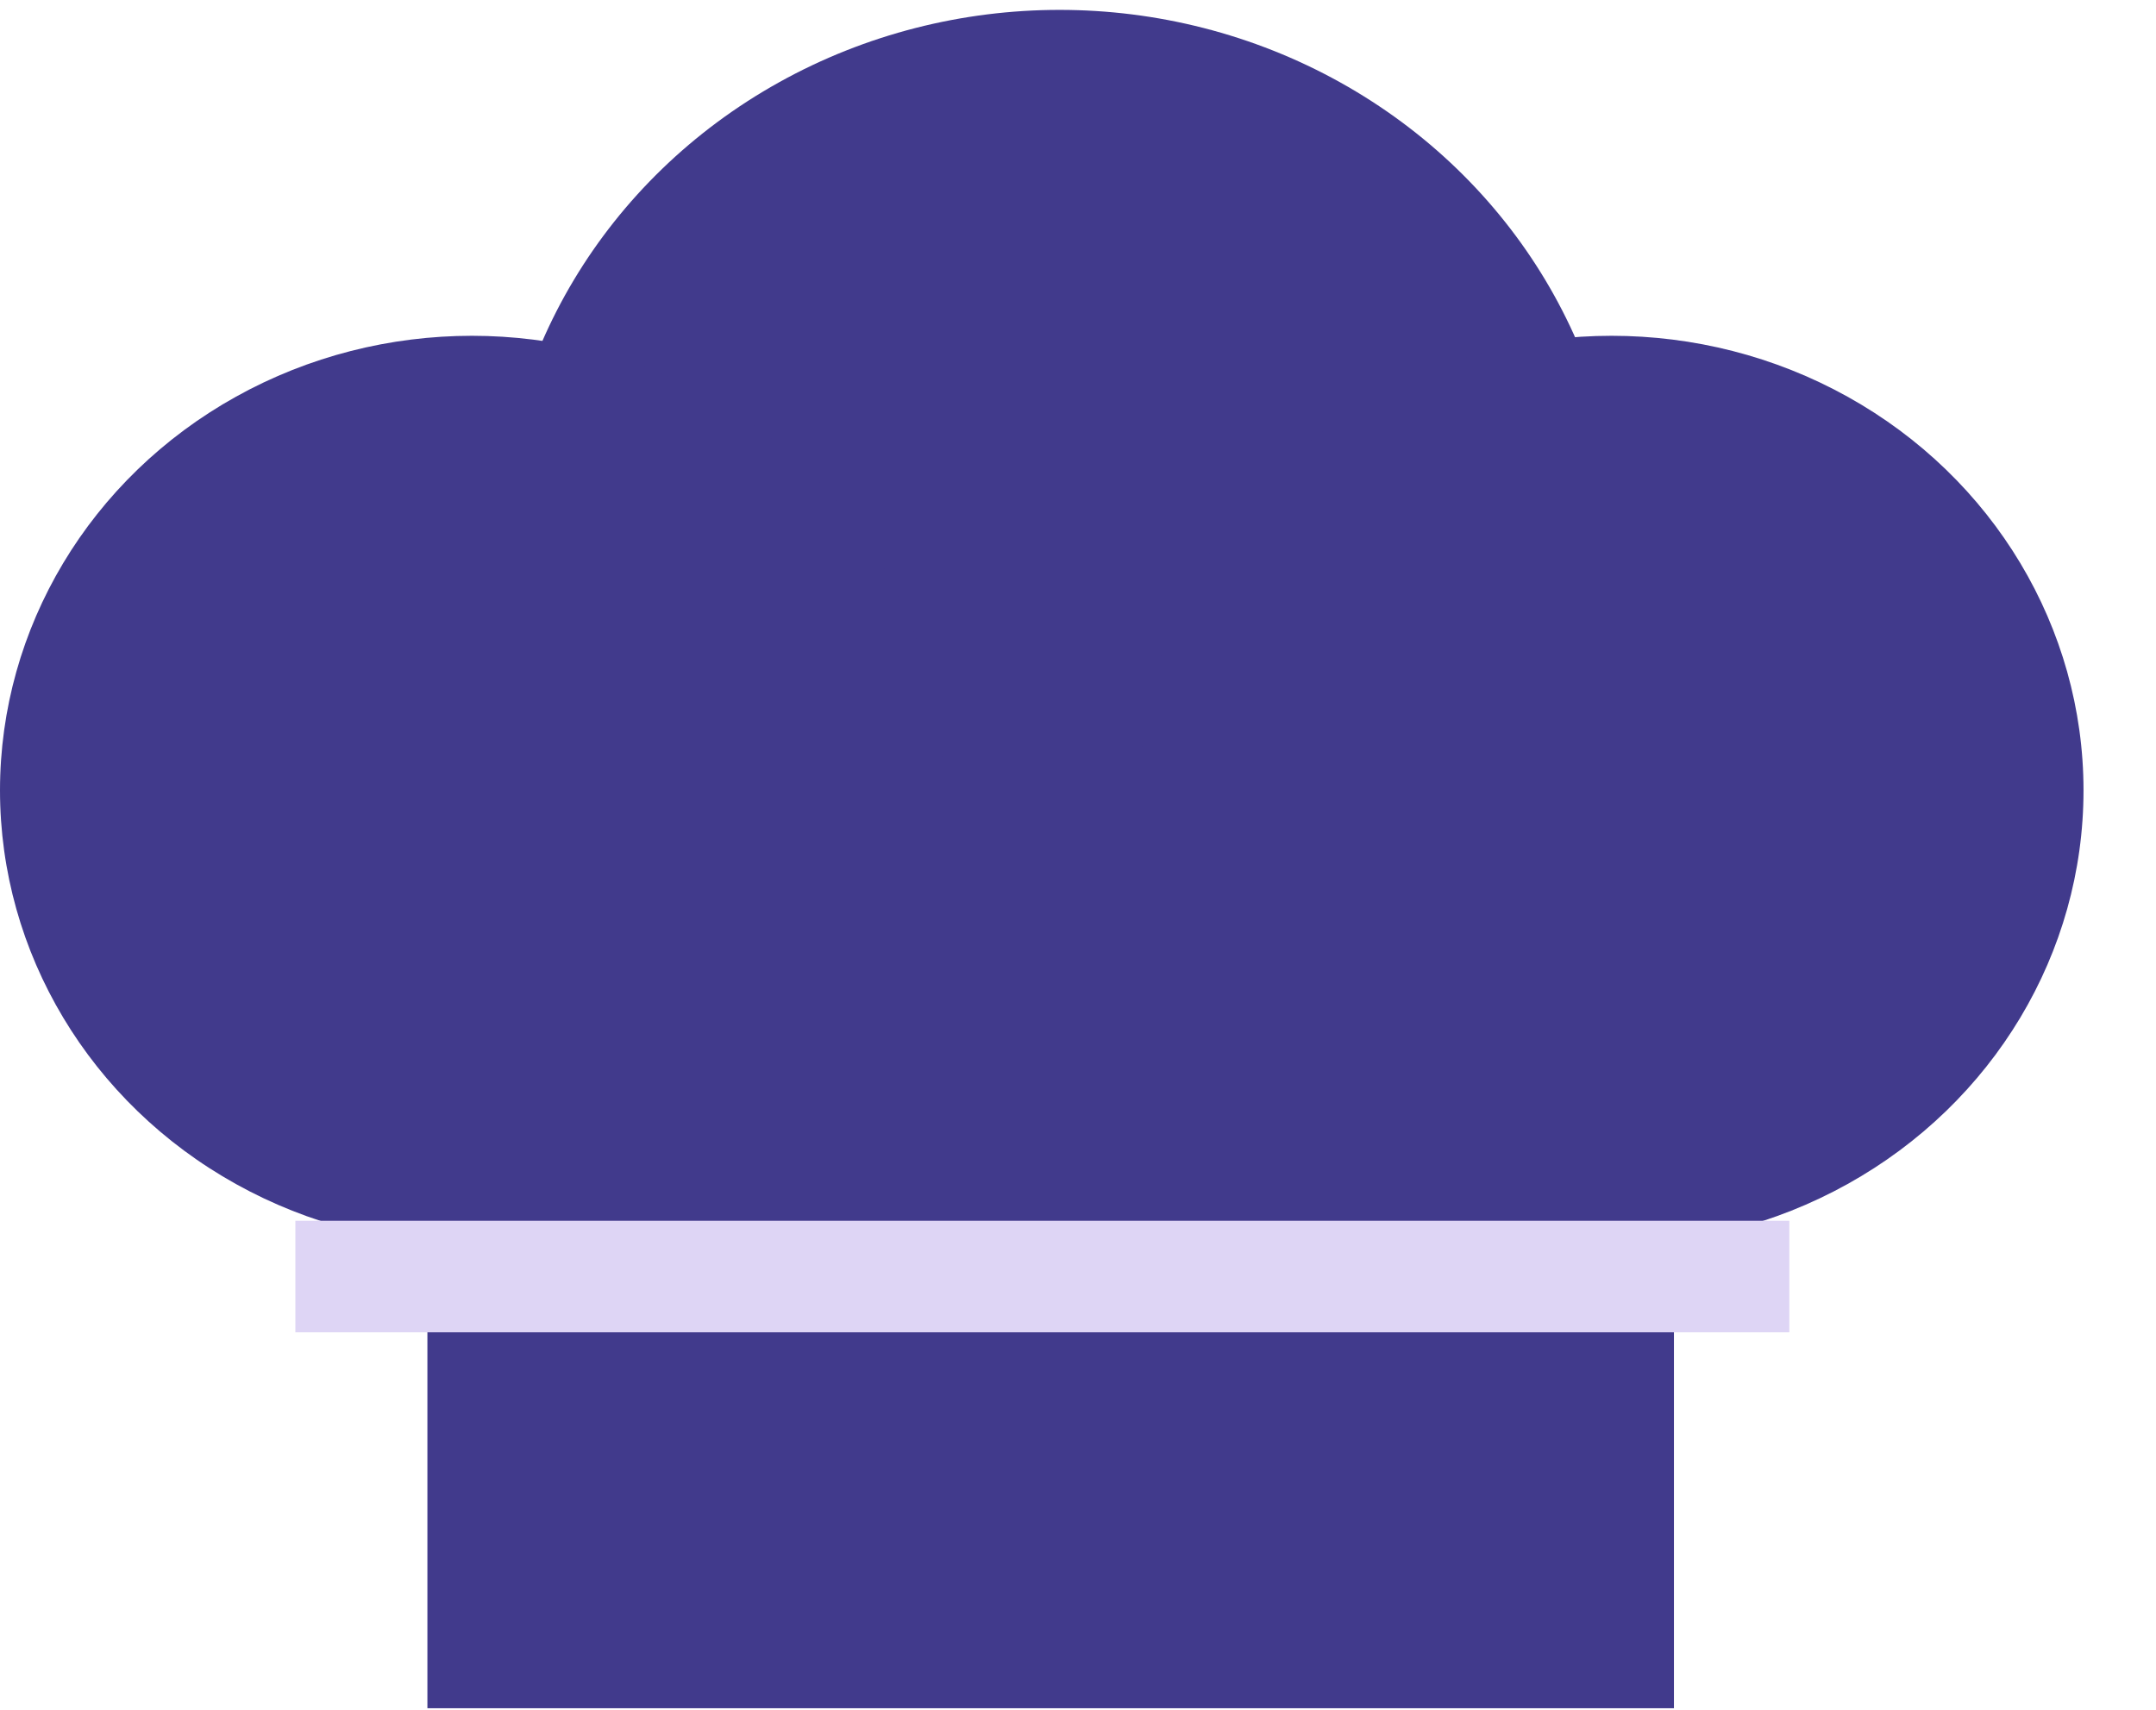
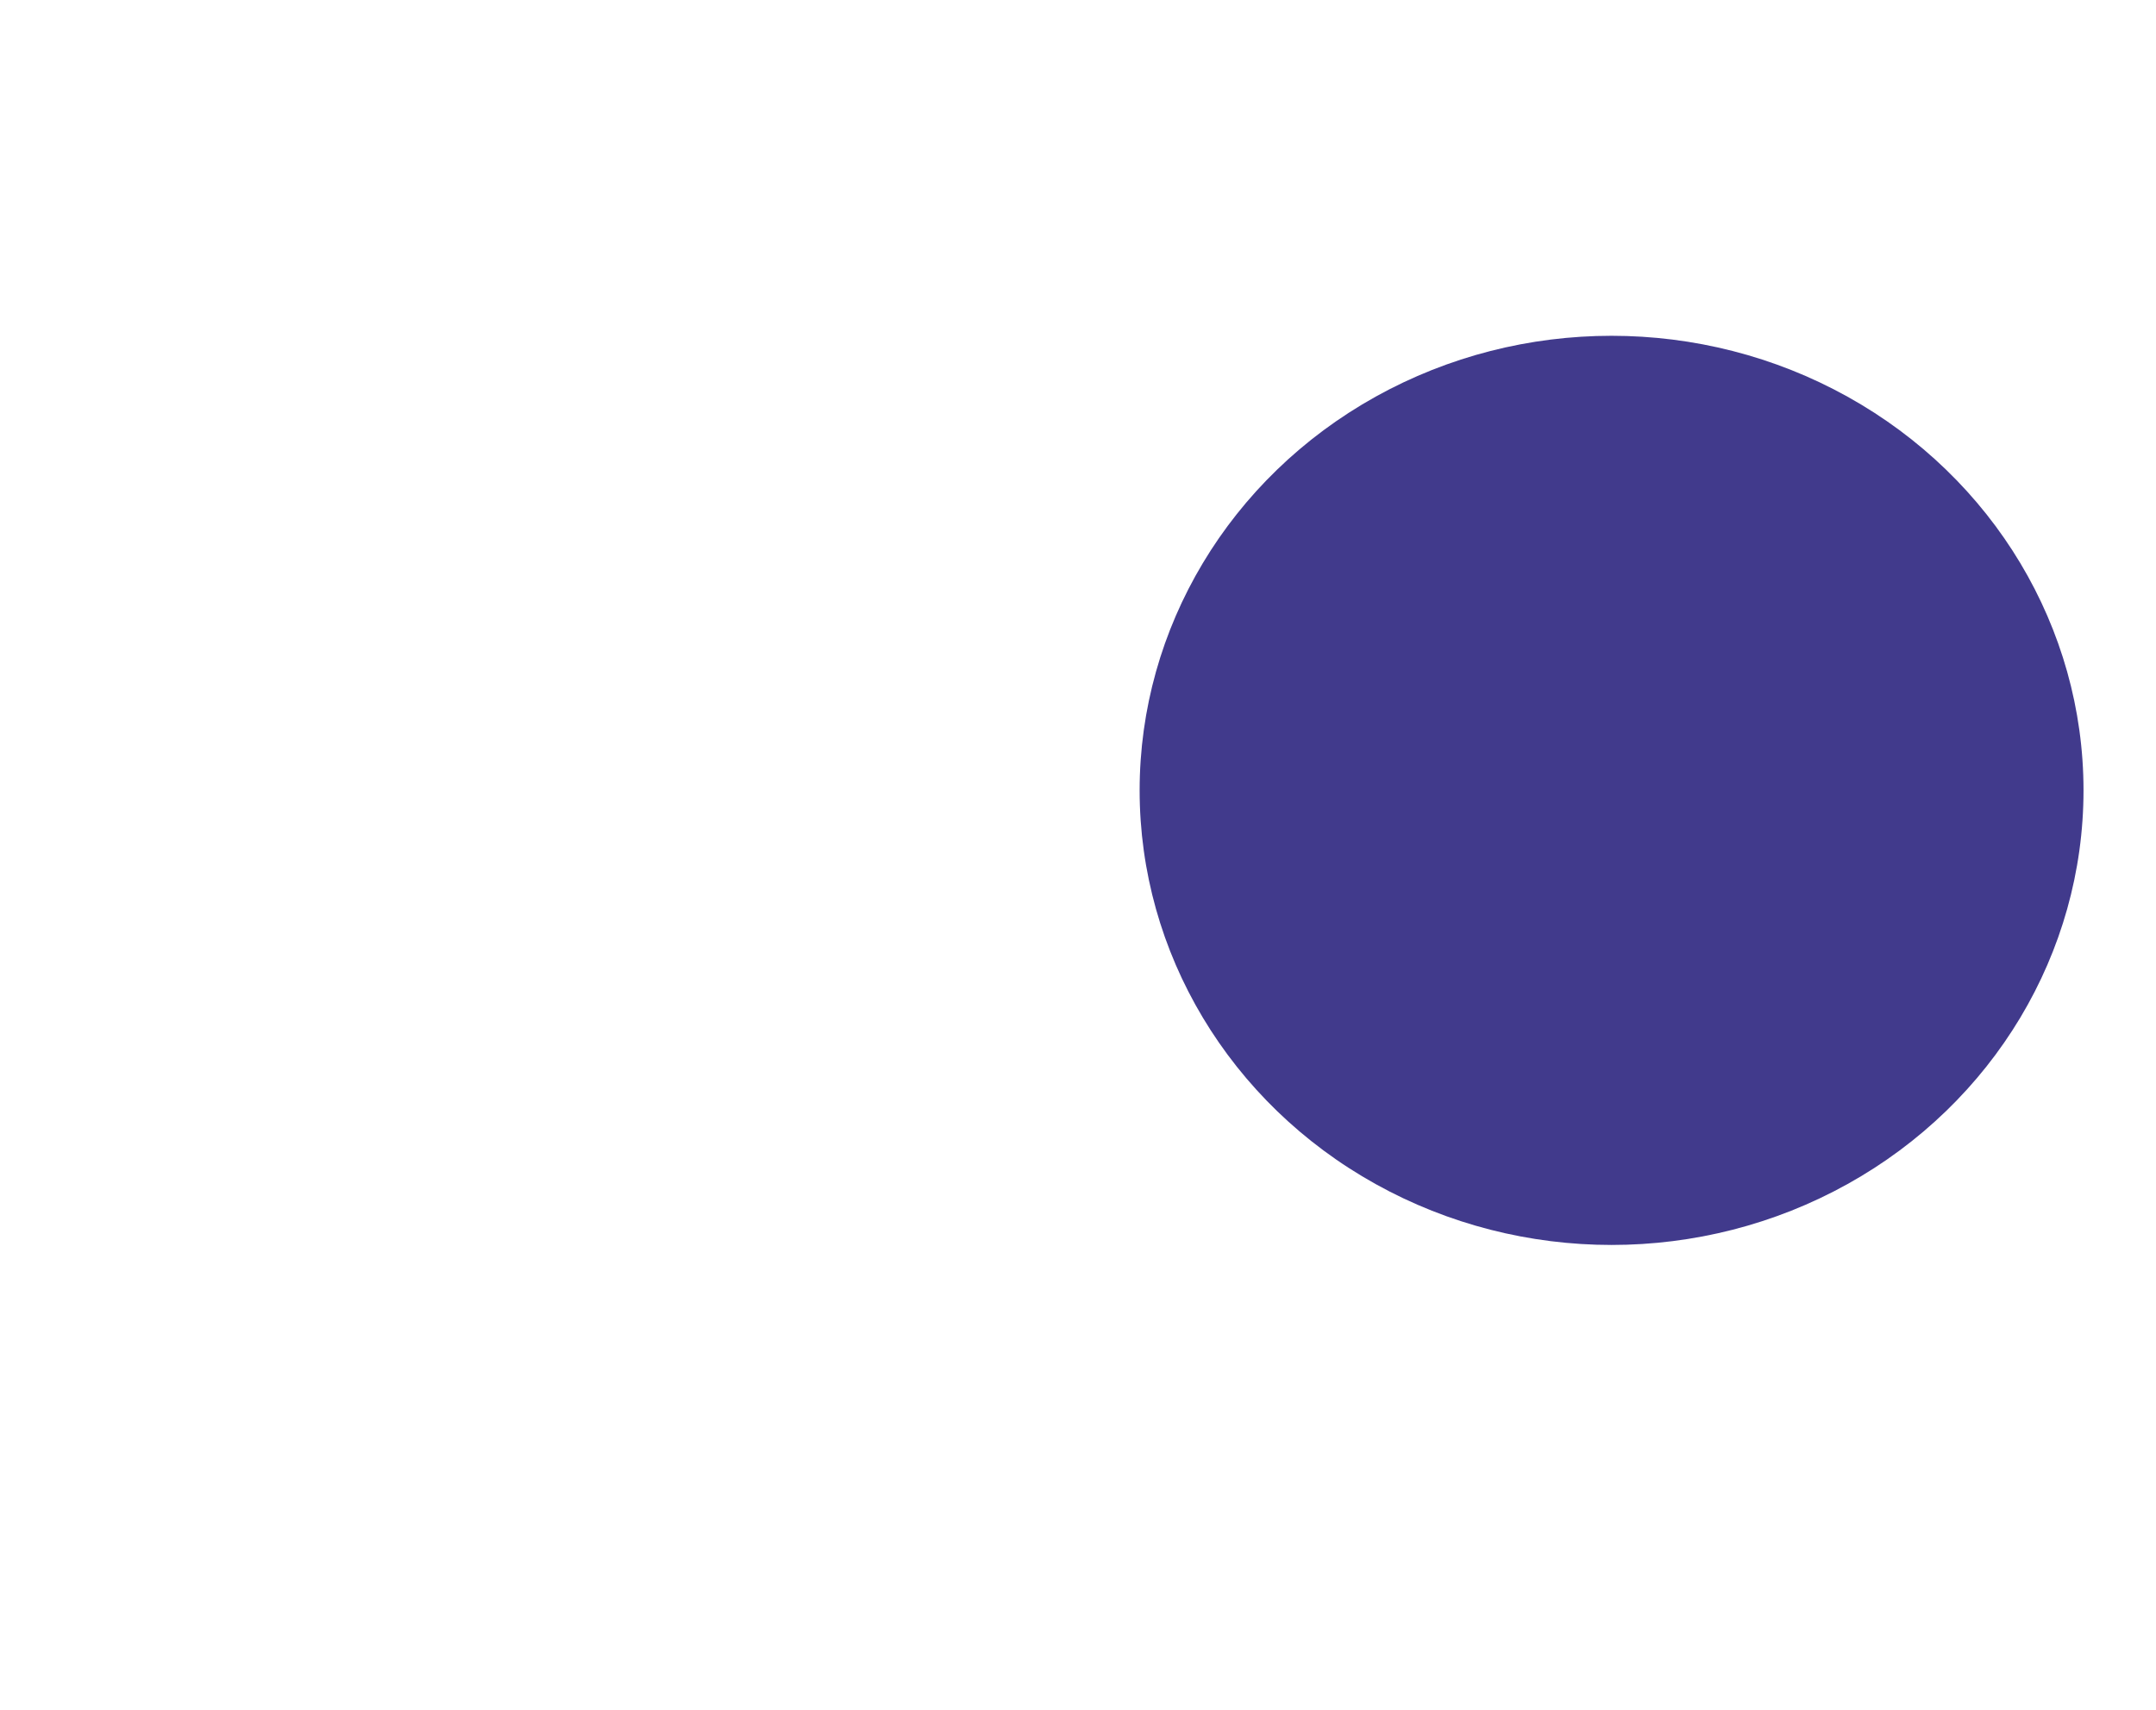
<svg xmlns="http://www.w3.org/2000/svg" width="29" height="23" fill="none" viewBox="0 0 29 23">
-   <ellipse cx="14.252" cy="7.402" fill="#413A8C" rx="7.545" ry="7.269" />
-   <ellipse cx="6.348" cy="10.632" fill="#413A8C" rx="6.348" ry="6.115" />
  <ellipse cx="21.677" cy="10.632" fill="#413A8C" rx="6.348" ry="6.115" />
-   <path fill="#413A8C" d="M5.749 11.671h16.767v11.308H5.749z" />
-   <path stroke="#DED5F5" stroke-width="1.5" d="M24.068 17.172H3.973" />
</svg>